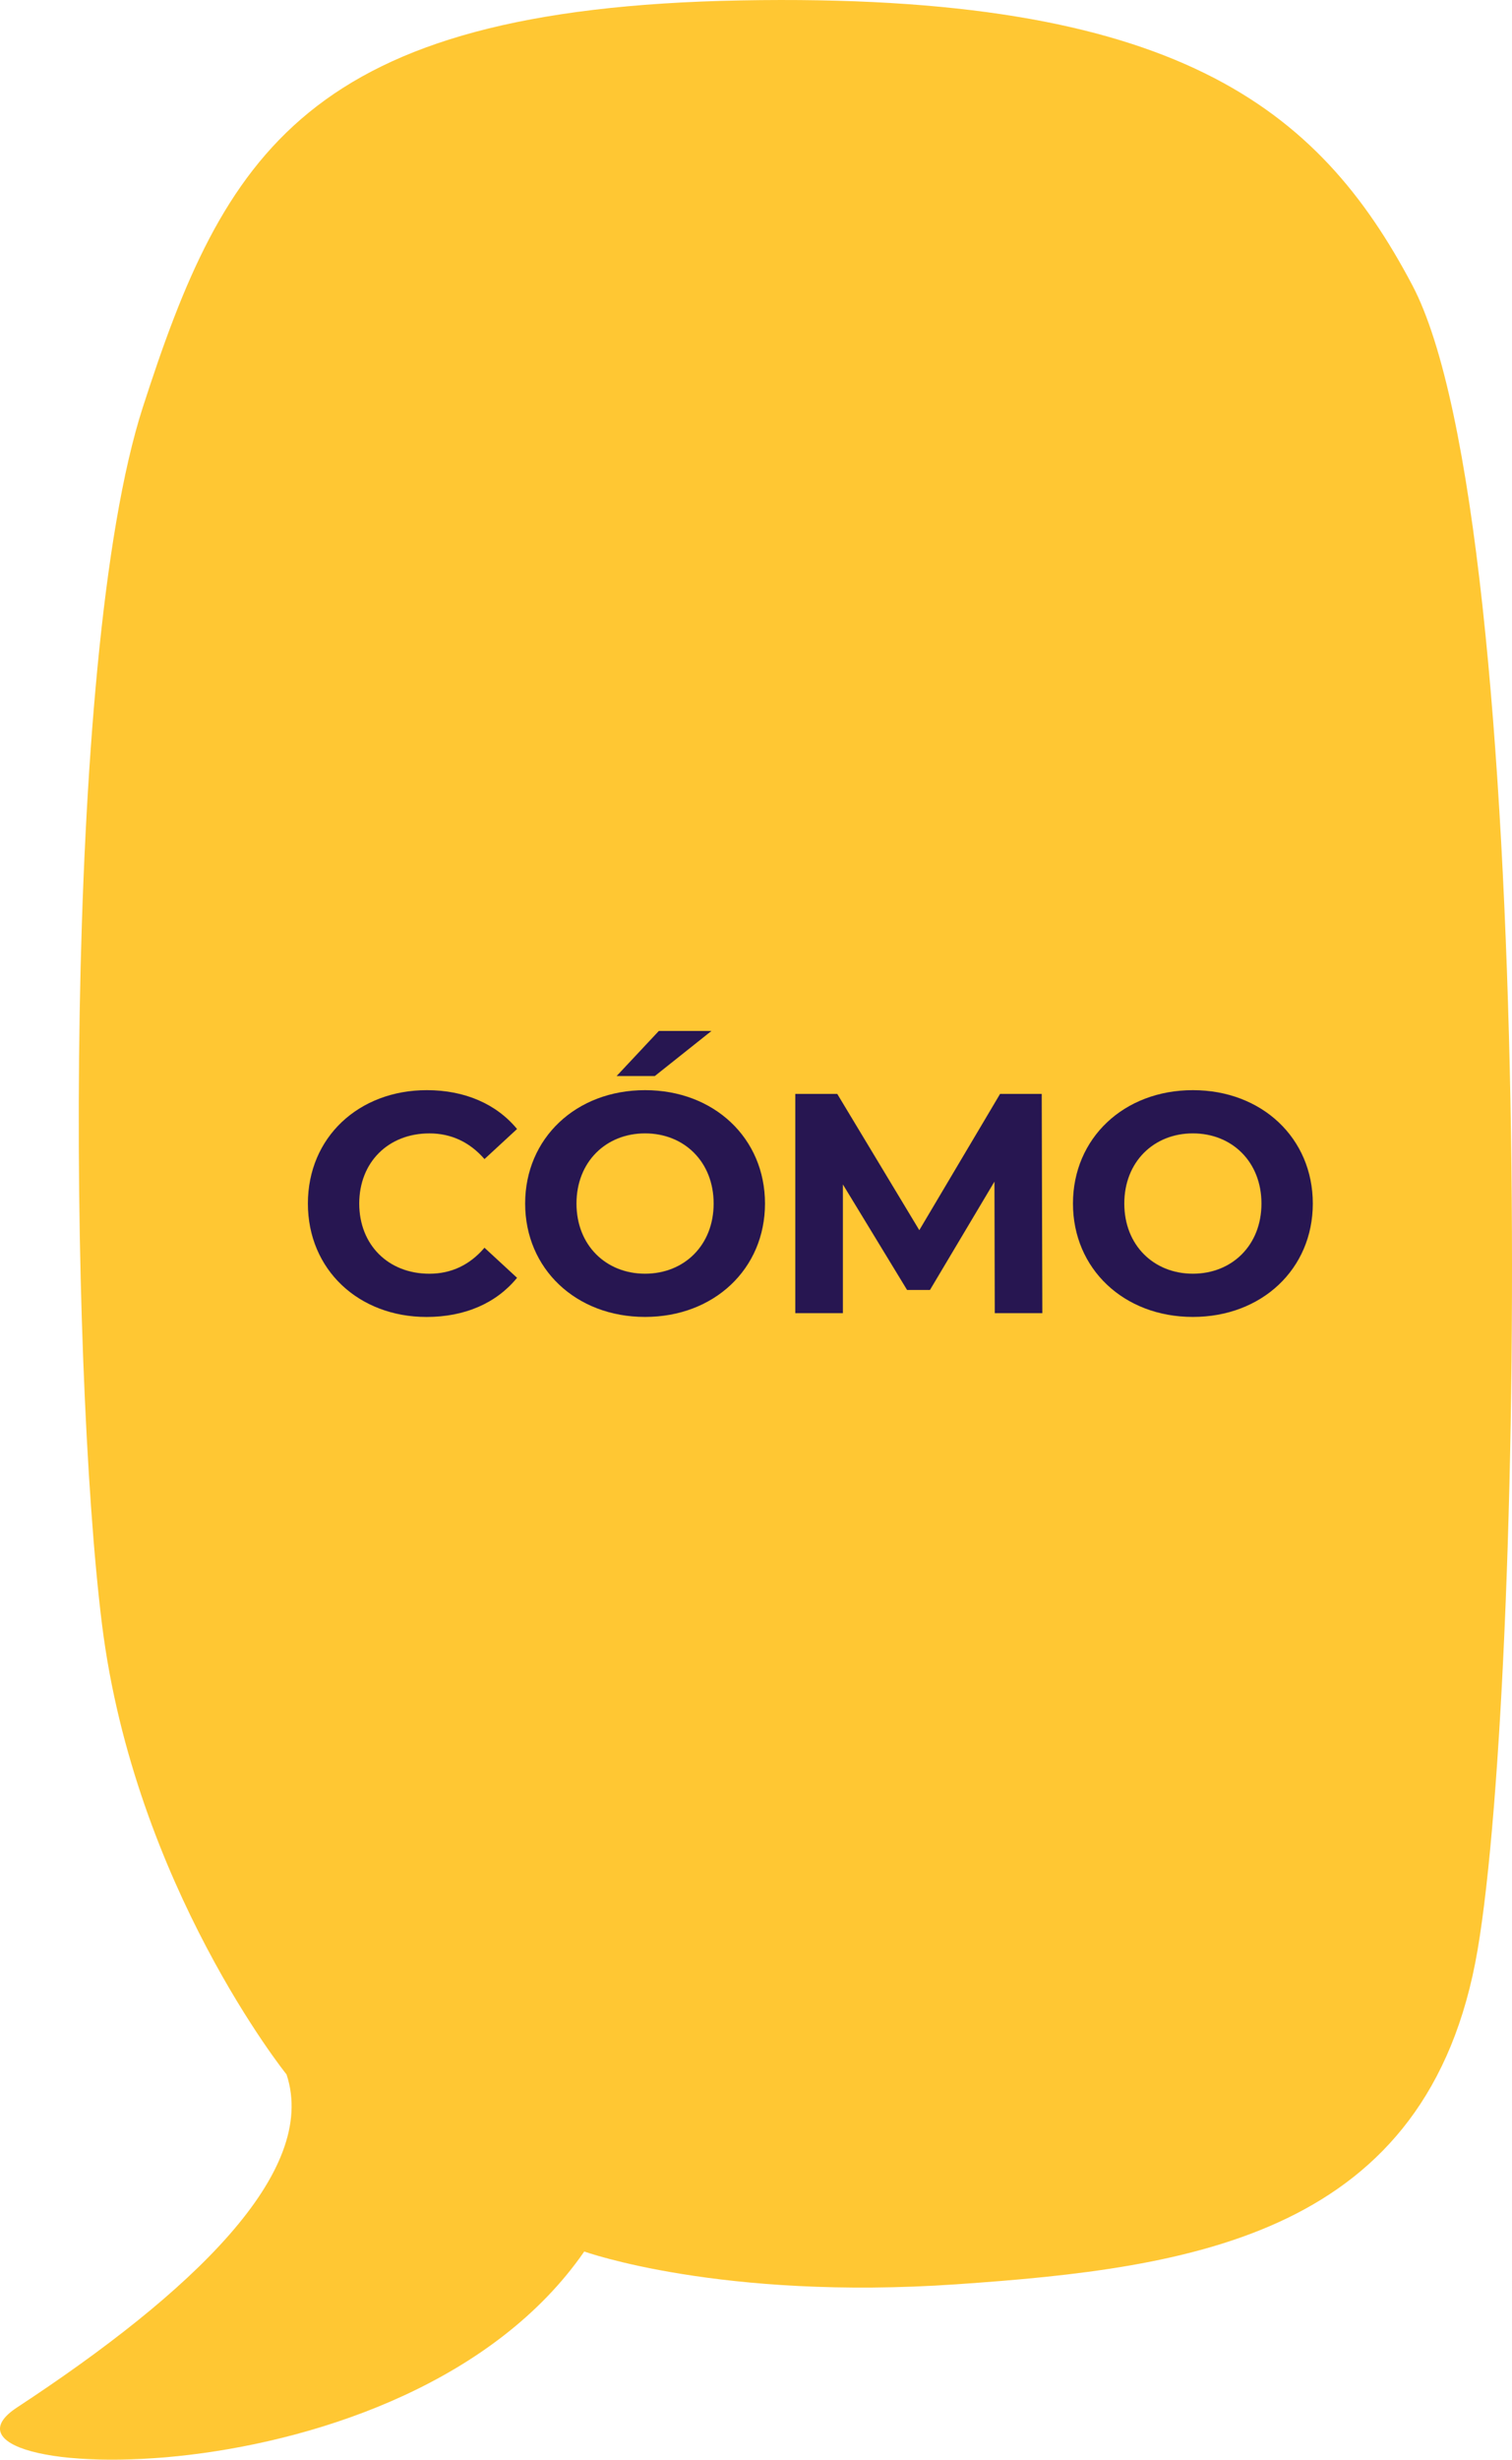
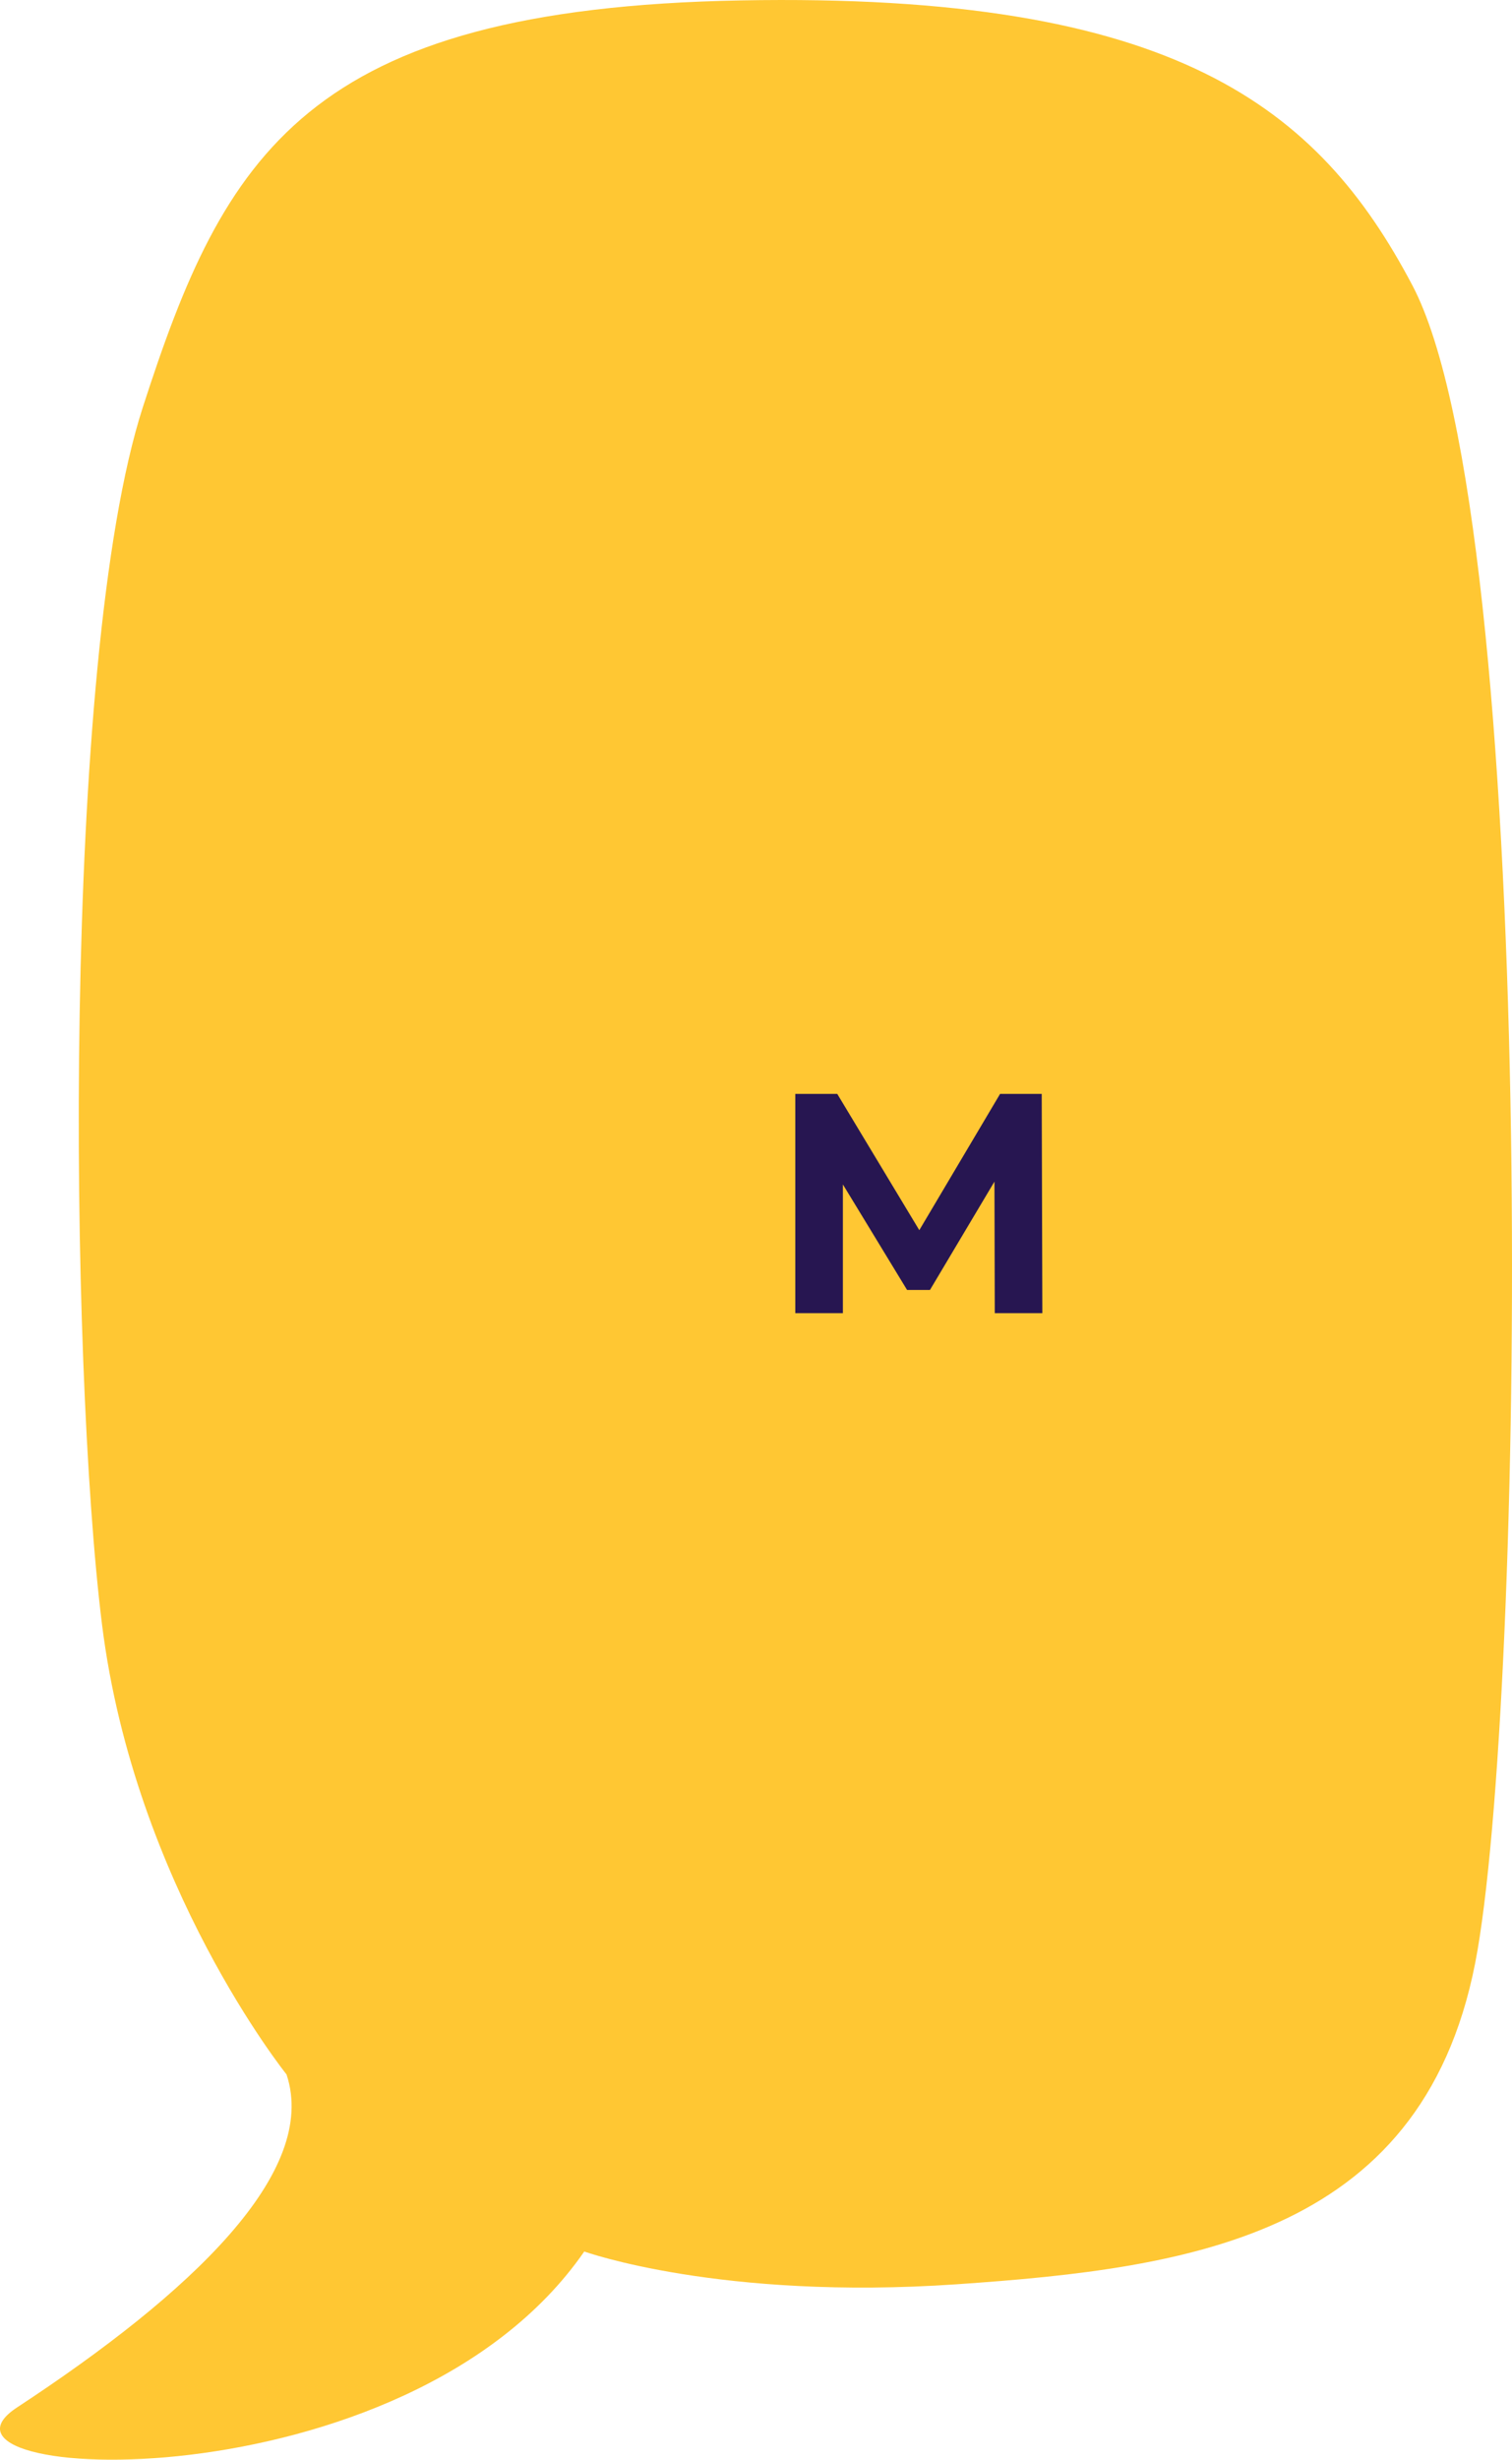
<svg xmlns="http://www.w3.org/2000/svg" version="1.1" id="Layer_1" x="0px" y="0px" width="140.07px" height="227.782px" viewBox="0 0 140.07 227.782" enable-background="new 0 0 140.07 227.782" xml:space="preserve">
  <path fill="#FFC733" d="M26.543,192.104c3.016,9.049-8.801,20.23-24.962,30.838c-10.726,7.039,36.02,9.455,52.544-14.439  c0,0,12.63,4.543,34.495,3.035s43.73-4.523,48.254-30.913s5.623-132.082-6.032-154.198C122.161,9.953,108.91-0.716,68.607,0.038  C28.303,0.792,20.764,14.363,13.224,37.736s-6.786,88.604-3.77,112.729C12.47,174.594,26.543,192.104,26.543,192.104" />
  <g>
-     <path fill="#271651" d="M28.523,111.455c0-6.121,4.699-10.5,11.022-10.5c3.51,0,6.439,1.276,8.354,3.597l-3.017,2.785   c-1.363-1.566-3.075-2.378-5.105-2.378c-3.8,0-6.498,2.668-6.498,6.498c0,3.829,2.698,6.498,6.498,6.498   c2.031,0,3.742-0.813,5.105-2.408l3.017,2.785c-1.915,2.35-4.844,3.626-8.383,3.626C33.223,121.956,28.523,117.576,28.523,111.455z   " />
-     <path fill="#271651" d="M48.649,111.455c0-6.034,4.699-10.5,11.109-10.5c6.382,0,11.11,4.438,11.11,10.5s-4.728,10.5-11.11,10.5   C53.348,121.956,48.649,117.488,48.649,111.455z M66.111,111.455c0-3.858-2.727-6.498-6.353-6.498c-3.625,0-6.353,2.64-6.353,6.498   s2.727,6.498,6.353,6.498C63.384,117.953,66.111,115.313,66.111,111.455z M61.035,95.472h4.874l-5.25,4.177h-3.539L61.035,95.472z" />
    <path fill="#271651" d="M92.154,121.607l-0.029-12.183l-5.976,10.037h-2.117l-5.947-9.775v11.922h-4.409v-20.305h3.887l7.6,12.618   l7.483-12.618h3.858l0.058,20.305H92.154z" />
-     <path fill="#271651" d="M99.398,111.455c0-6.034,4.699-10.5,11.109-10.5c6.382,0,11.11,4.438,11.11,10.5s-4.728,10.5-11.11,10.5   C104.098,121.956,99.398,117.488,99.398,111.455z M116.86,111.455c0-3.858-2.727-6.498-6.353-6.498   c-3.625,0-6.353,2.64-6.353,6.498s2.727,6.498,6.353,6.498C114.134,117.953,116.86,115.313,116.86,111.455z" />
  </g>
</svg>